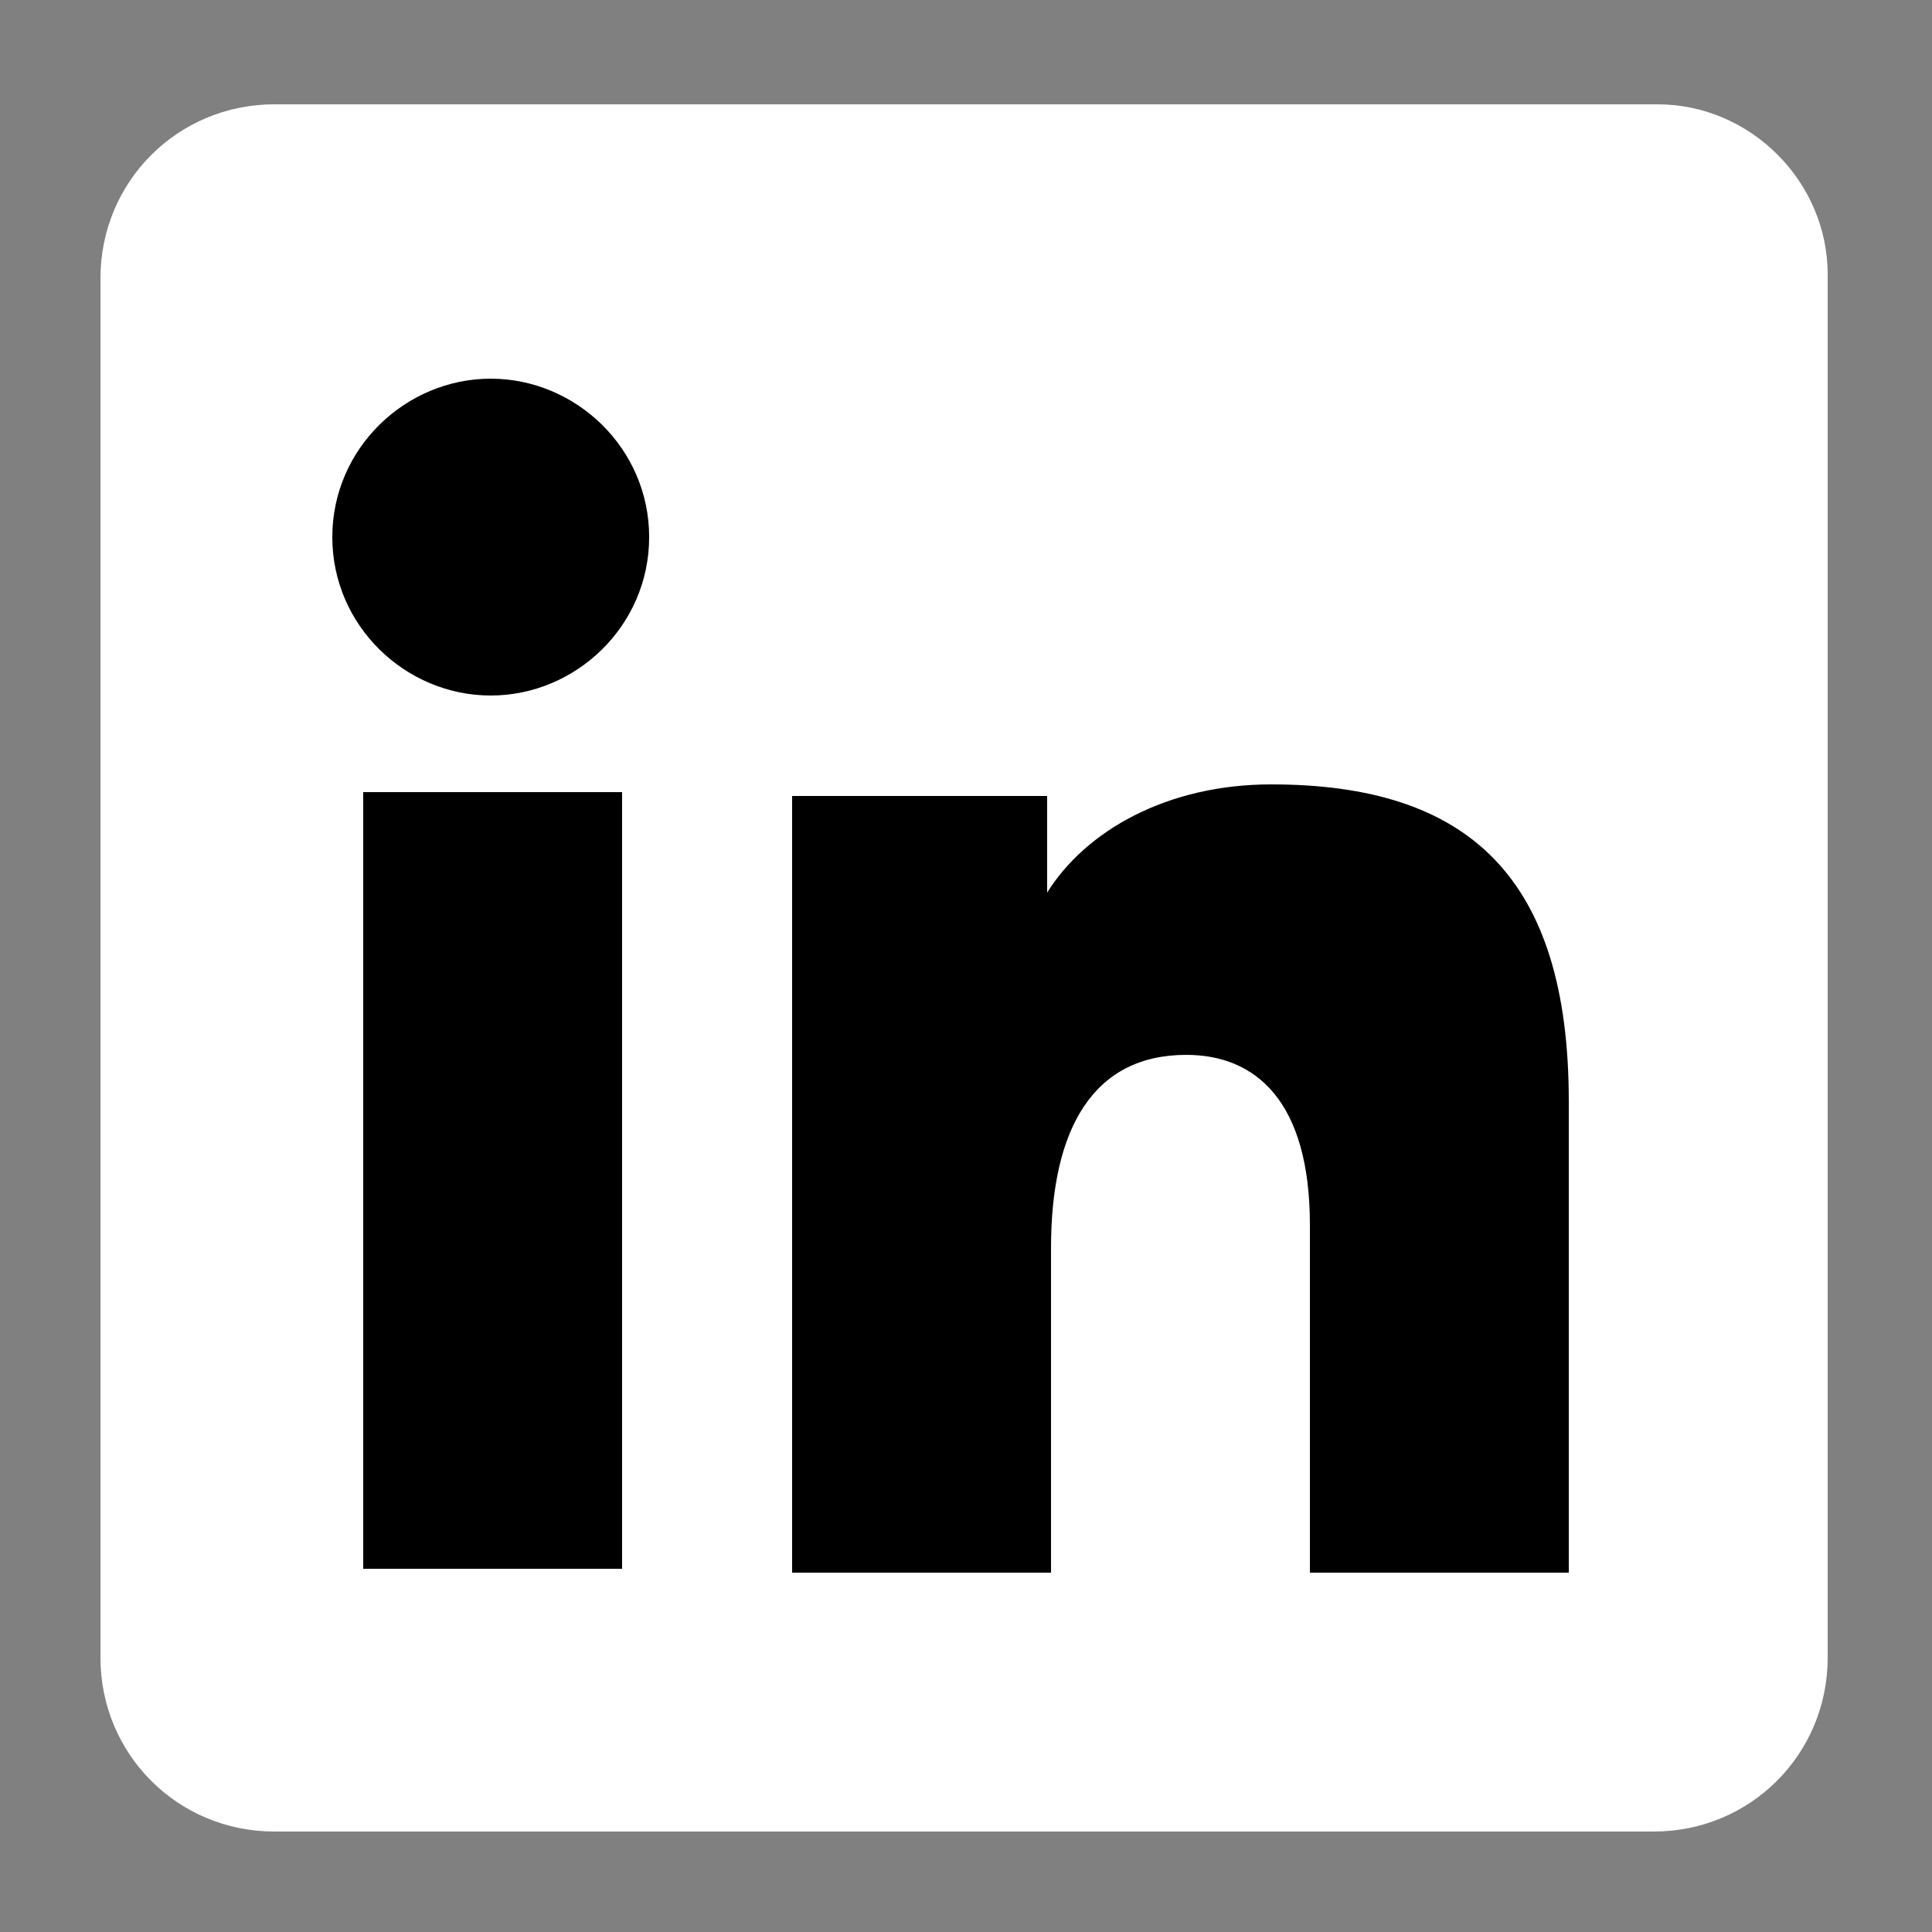
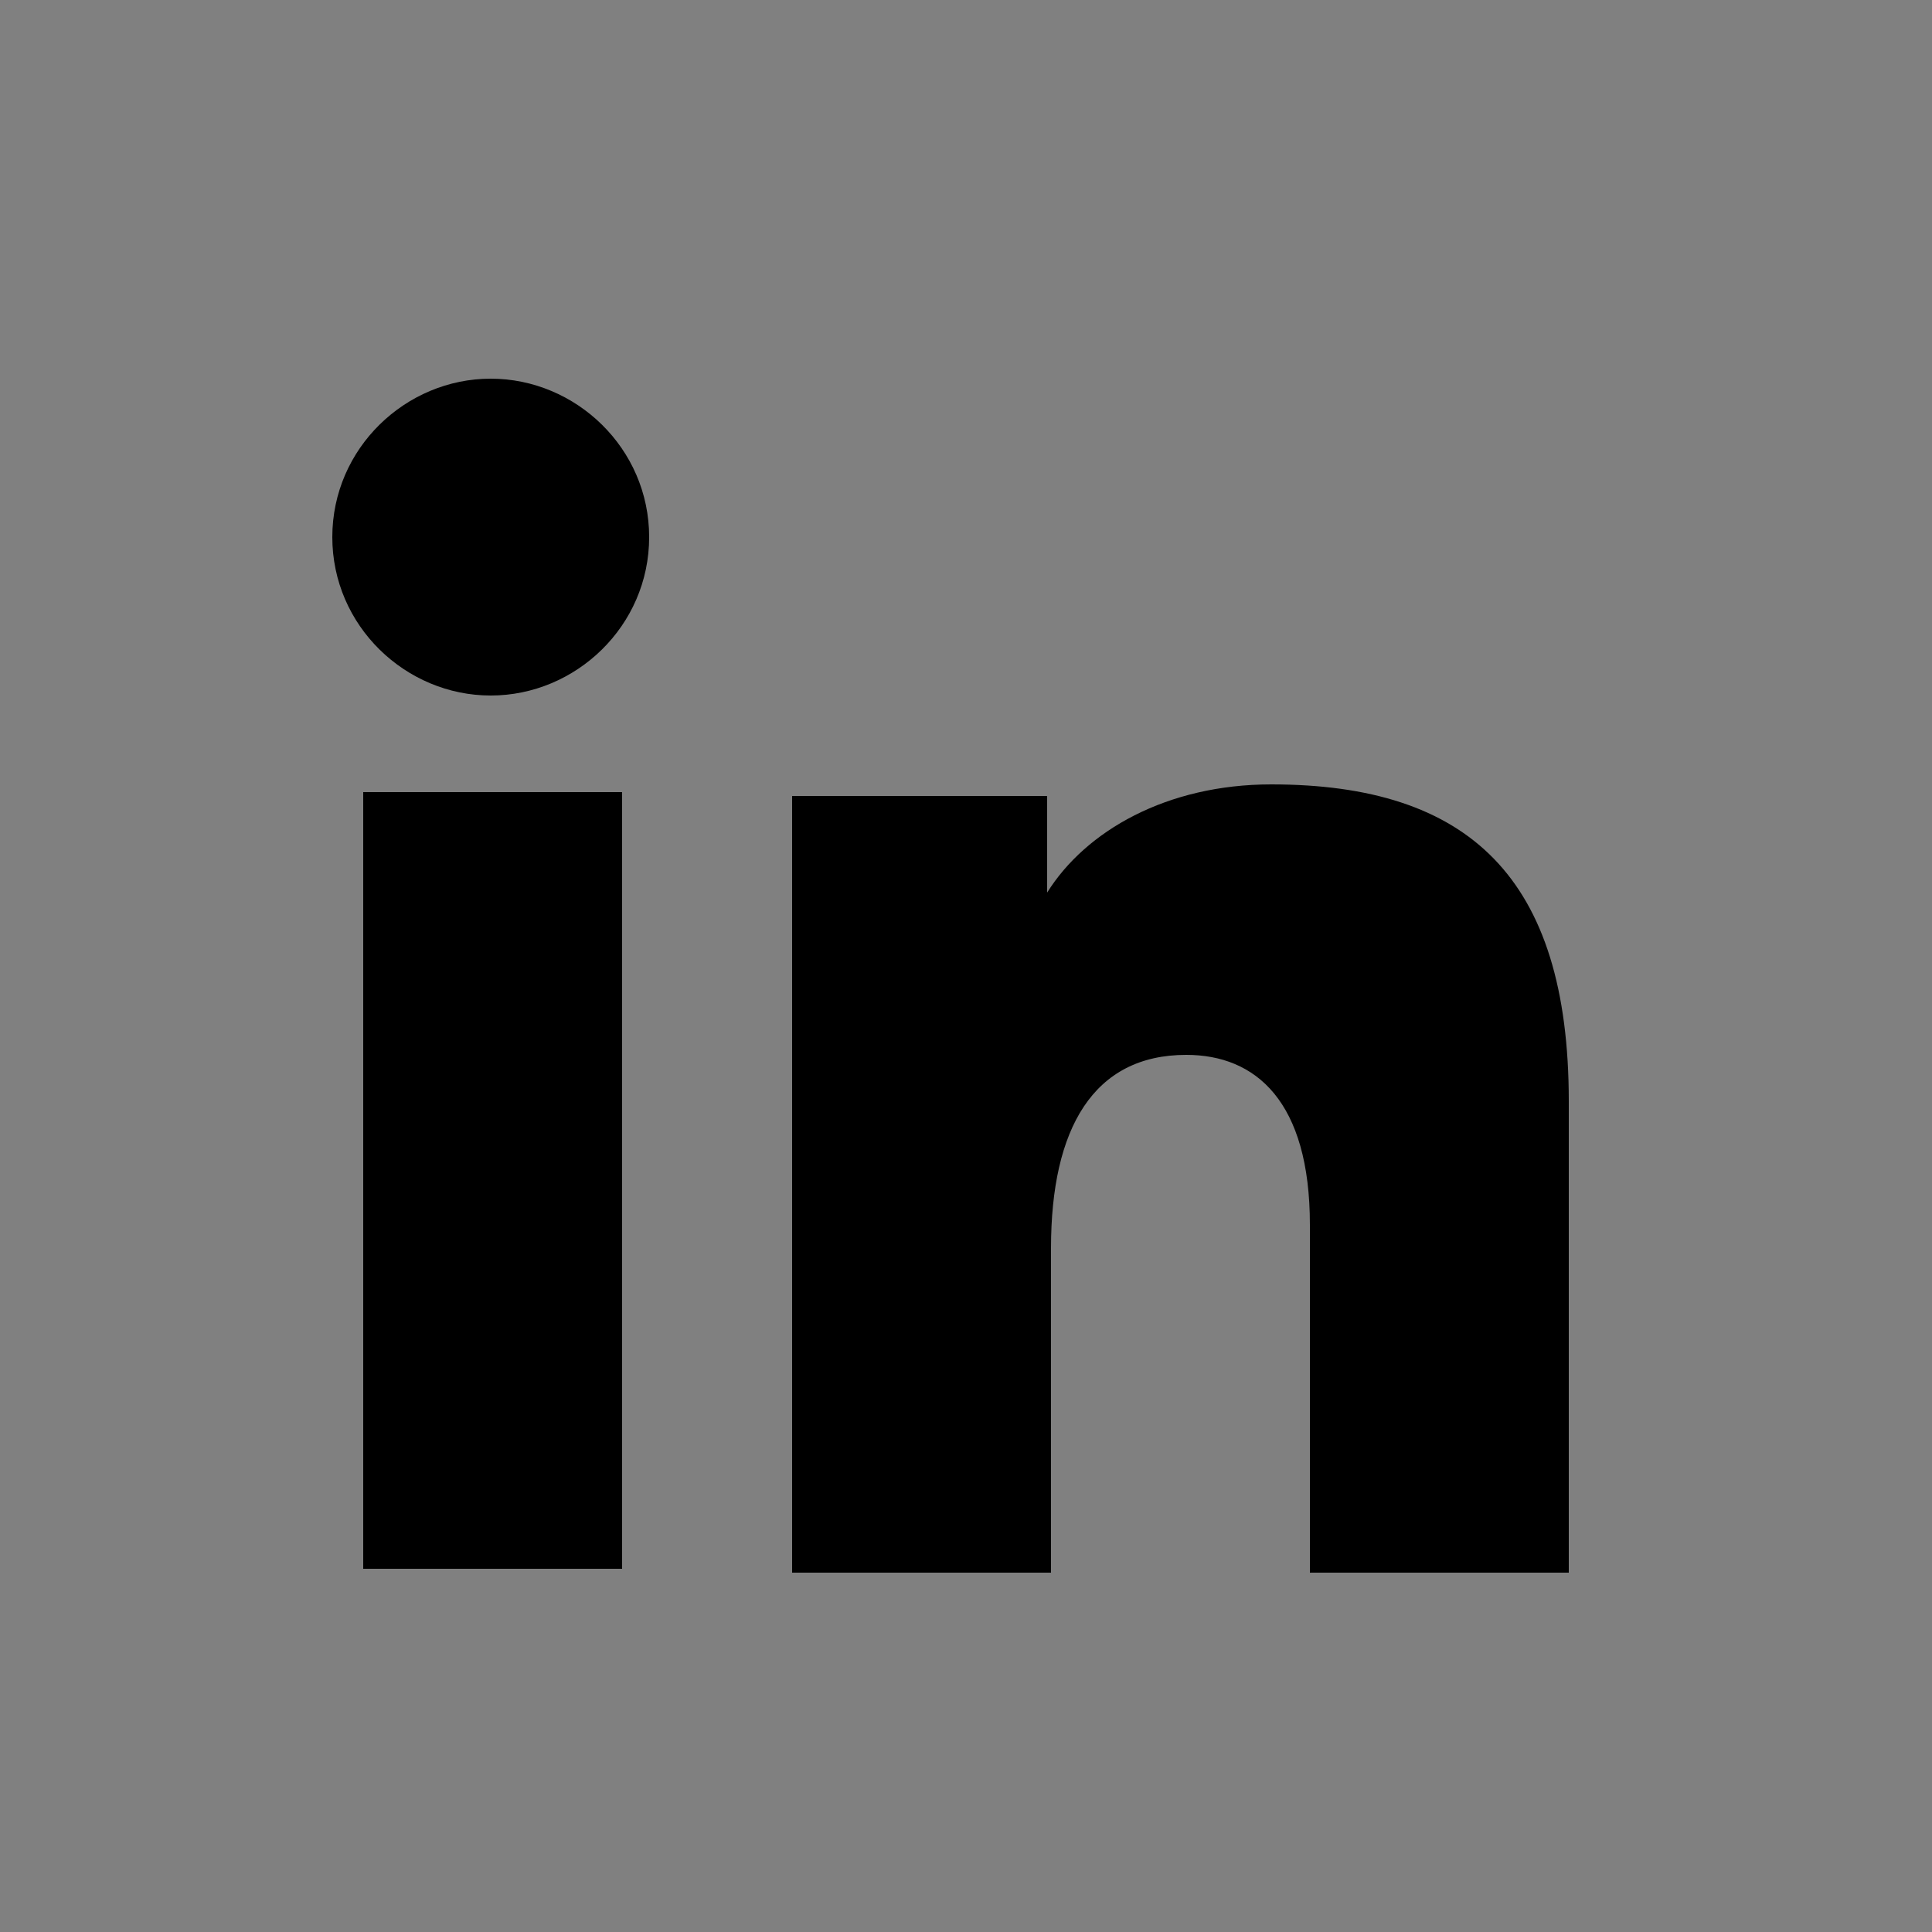
<svg xmlns="http://www.w3.org/2000/svg" version="1.1" id="Layer_1" x="0px" y="0px" viewBox="0 0 50 50" style="enable-background:new 0 0 50 50;" xml:space="preserve">
  <rect x="0" y="0" width="50" height="50" fill="#808080" stroke="none" />
  <style type="text/css">
	.st0{fill-rule:evenodd;clip-rule:evenodd;fill:#FFFFFF;}
	.st1{fill-rule:evenodd;clip-rule:evenodd;}
</style>
  <g>
-     <path class="st0" d="M42.9,2.7H7.1c-2.5,0-4.5,2-4.5,4.5v35.7c0,2.5,2,4.5,4.5,4.5h35.7c2.5,0,4.5-2,4.5-4.5V7.1   C47.3,4.7,45.3,2.7,42.9,2.7z" />
    <path class="st1" d="M12.7,9.8c-2.2,0-4.1,1.8-4.1,4.1s1.9,4.1,4.1,4.1s4.1-1.8,4.1-4.1S14.9,9.8,12.7,9.8z M9.4,40.6h6.7V20.5H9.4   V40.6z M32.9,20.3c-2.7,0-4.8,1.2-5.8,2.8v-2.5h-6.6v20.1h6.7v-8.4c0-3.1,1.1-5,3.5-5c1.8,0,3.2,1.2,3.2,4.4v9h6.7V28.5   C40.6,22.7,38,20.3,32.9,20.3z" />
  </g>
</svg>